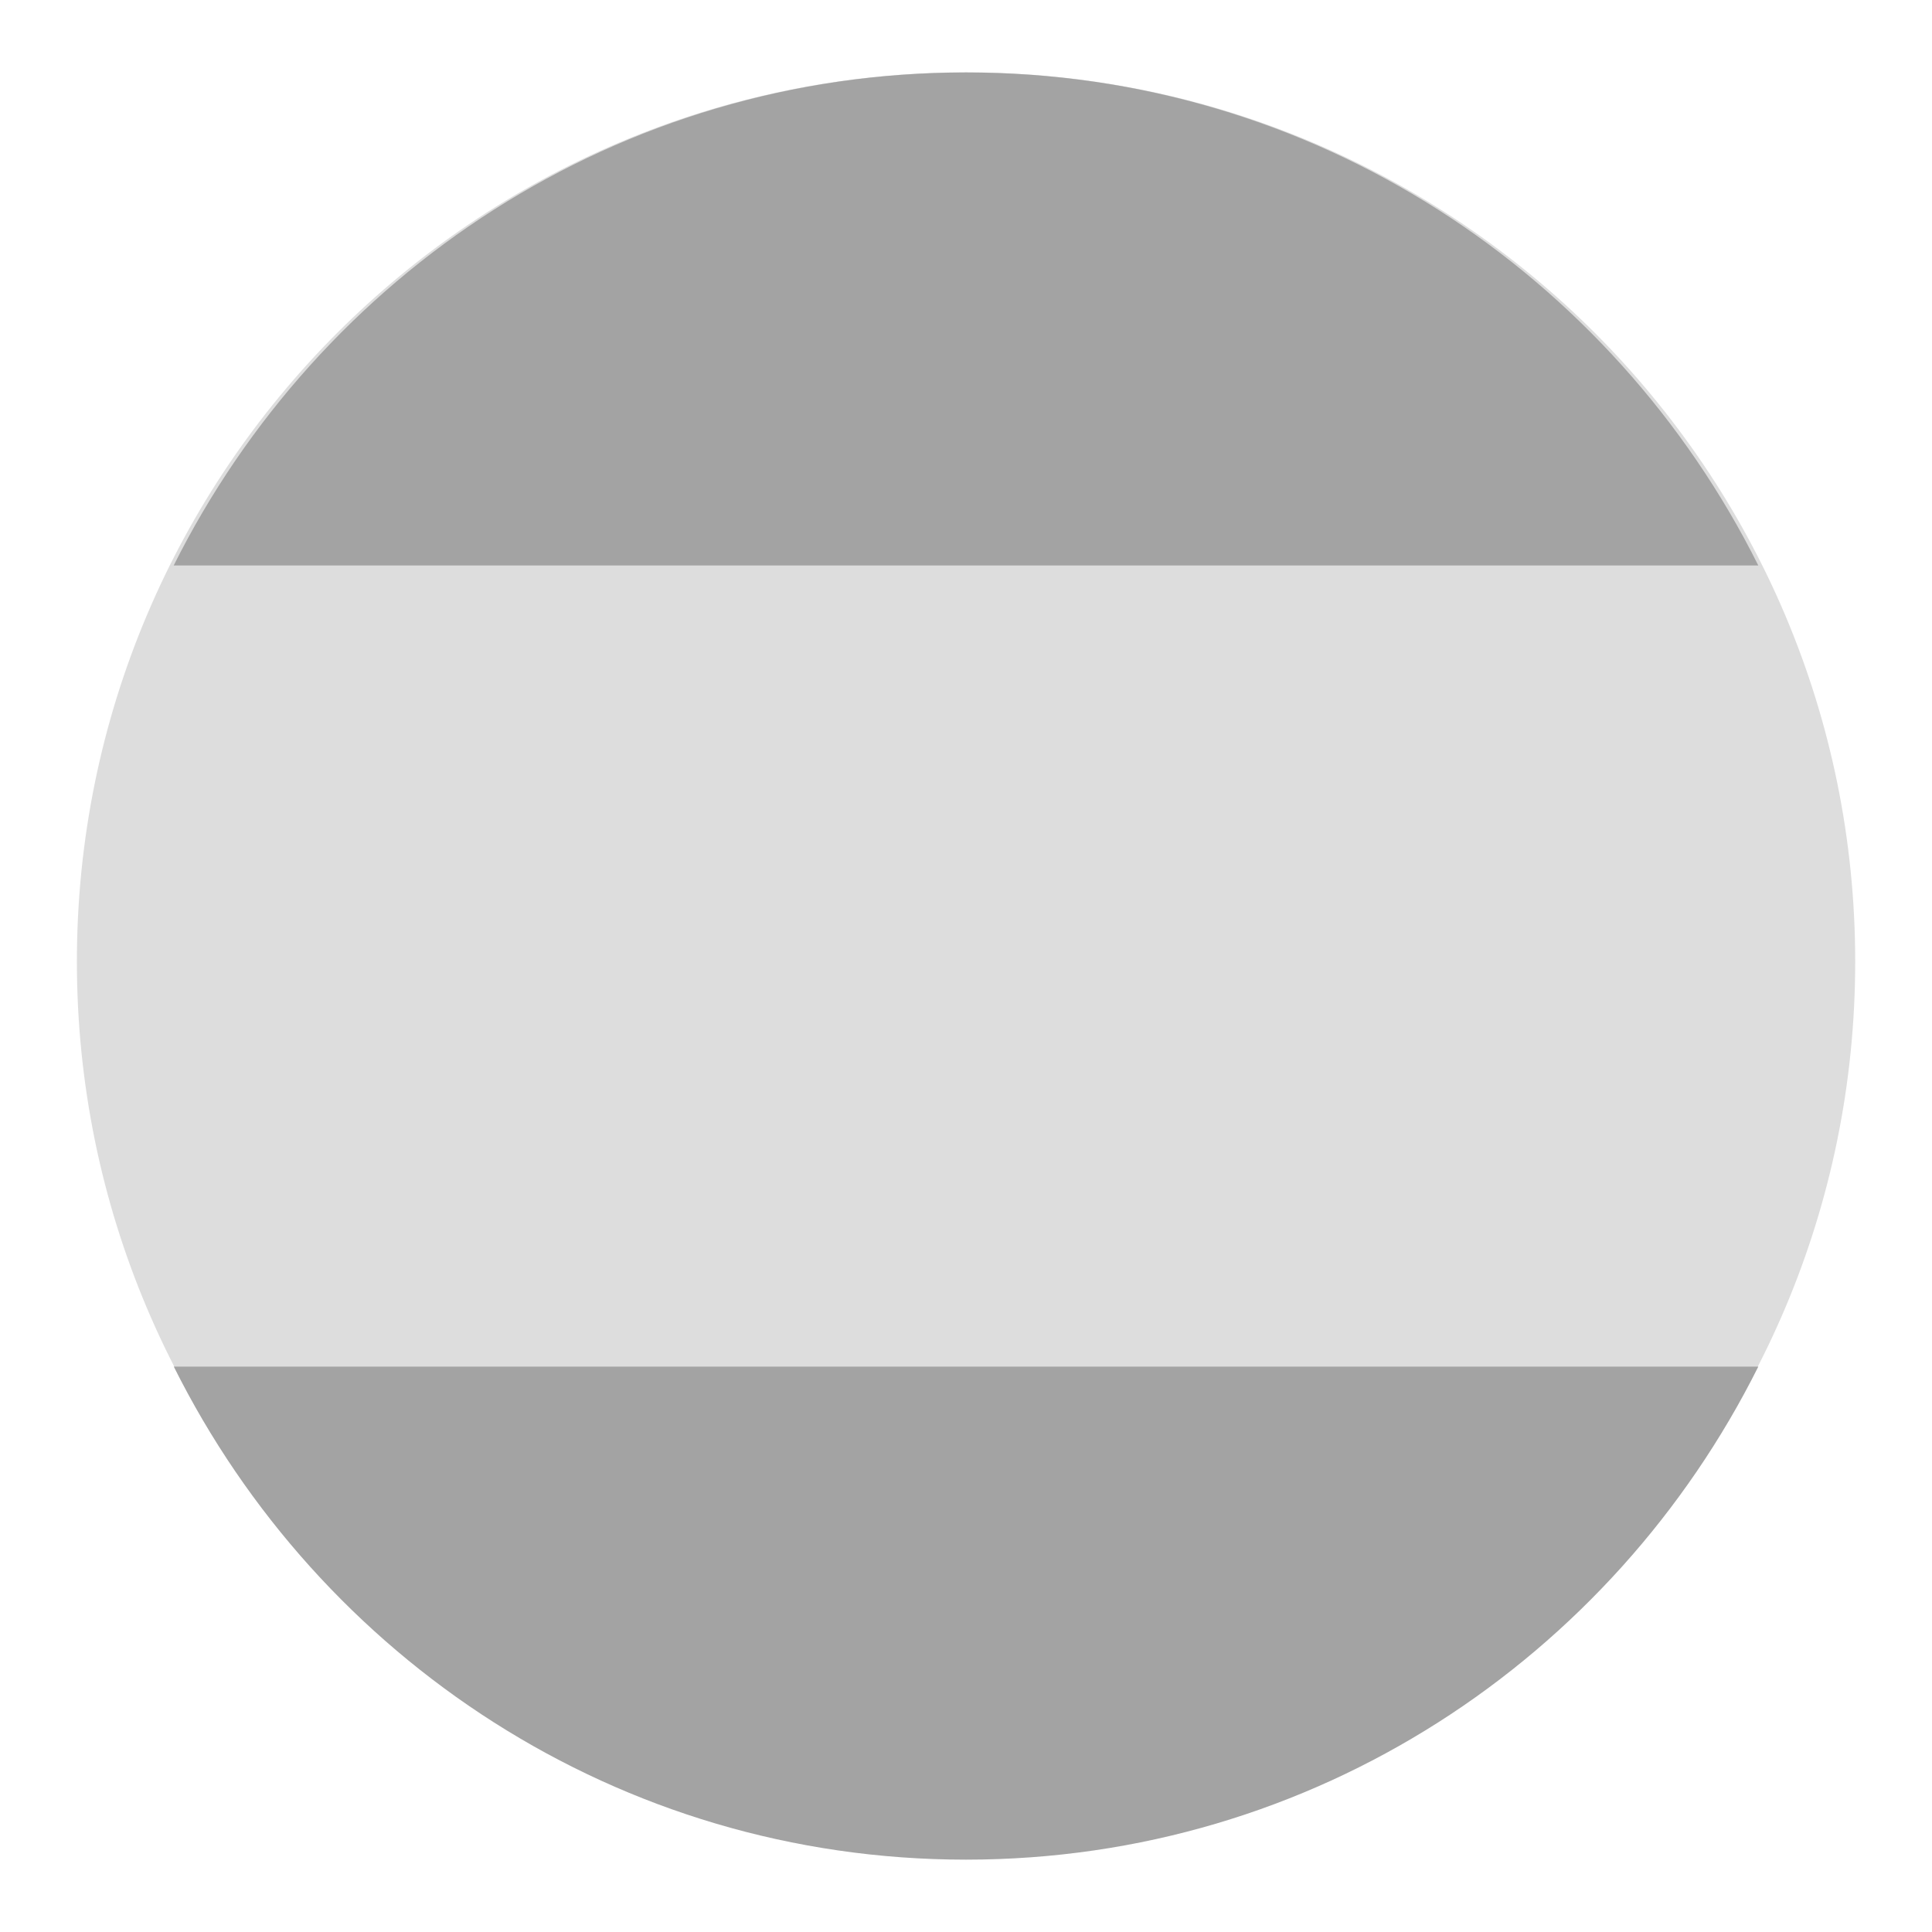
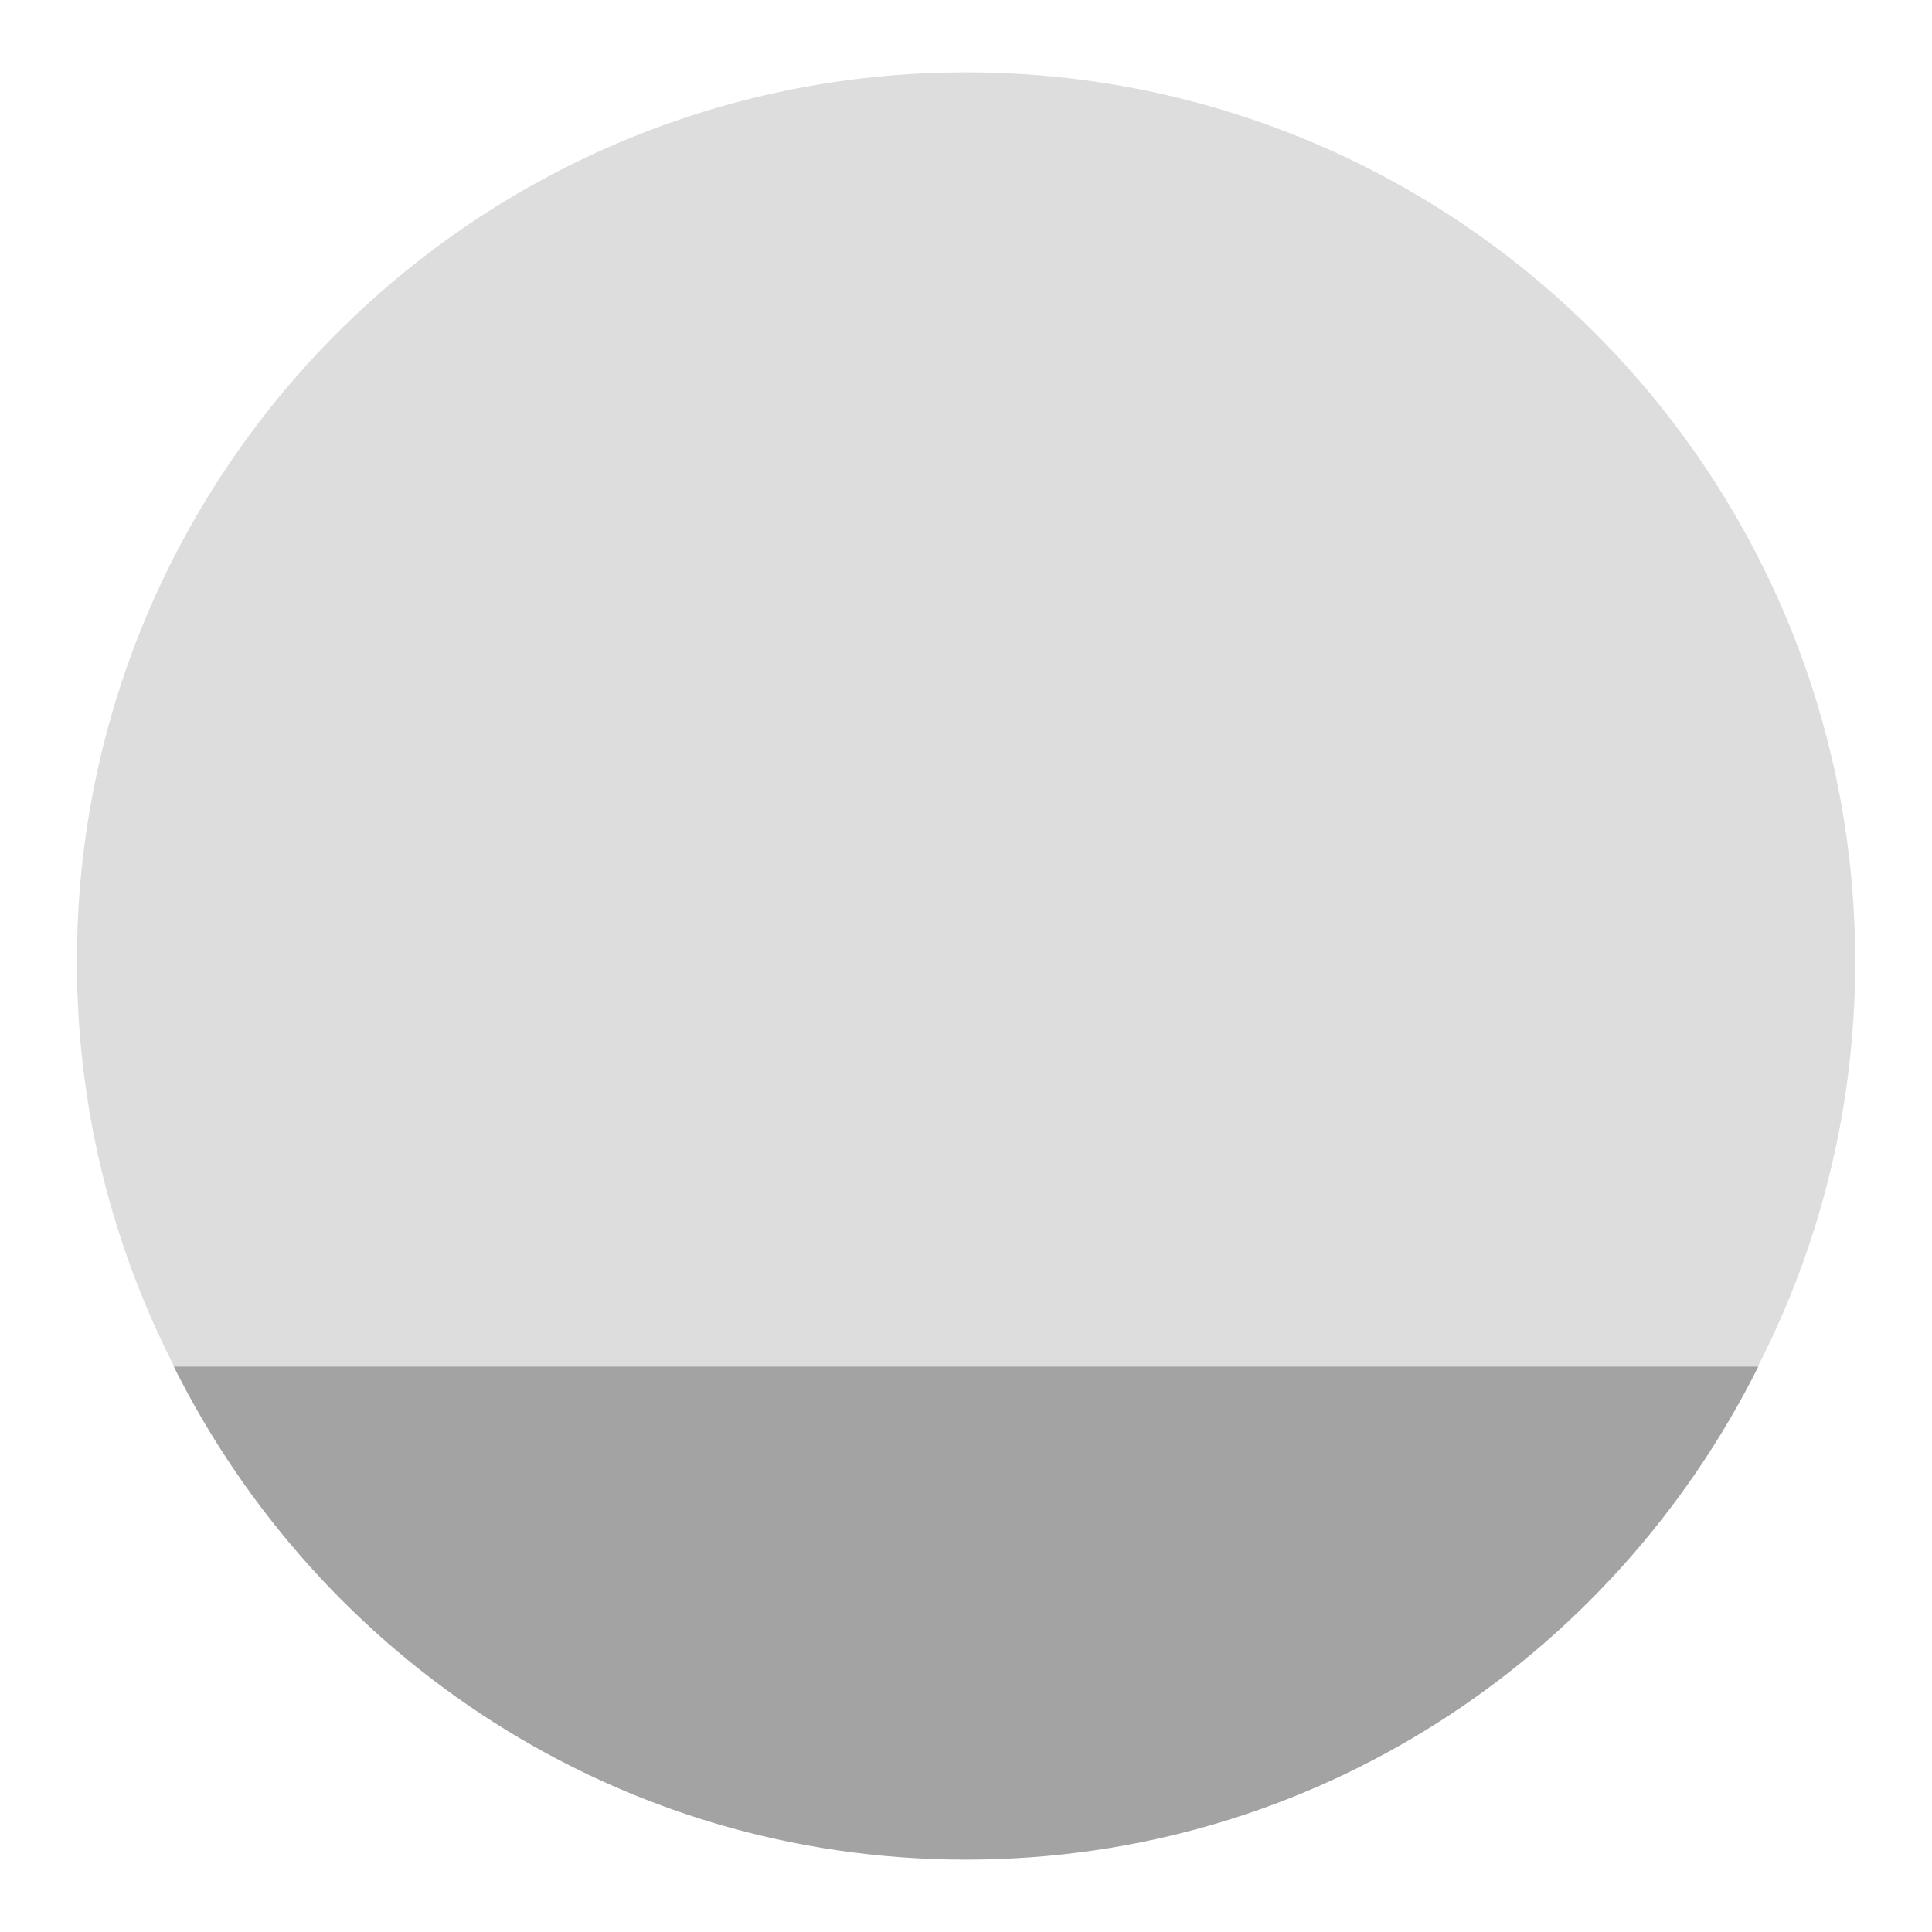
<svg xmlns="http://www.w3.org/2000/svg" version="1.2" baseProfile="tiny" id="Ebene_1" x="0px" y="0px" width="20px" height="20px" viewBox="0 0 20 20" xml:space="preserve">
  <g>
    <path fill="#DDDDDD" d="M10,19.159c5.084,0,9.205-4.121,9.205-9.205c0-5.083-4.121-9.205-9.205-9.205S0.796,4.871,0.796,9.954   C0.796,15.038,4.916,19.159,10,19.159" />
-     <path fill="#A3A3A3" d="M18.202,5.854c-1.508-3.018-4.599-5.104-8.201-5.104c-3.604,0-6.694,2.086-8.203,5.104H18.202z" />
    <path fill="#A3A3A3" d="M1.799,14.147c1.507,3.018,4.599,5.104,8.201,5.104c3.604,0,6.694-2.086,8.202-5.104H1.799z" />
  </g>
</svg>